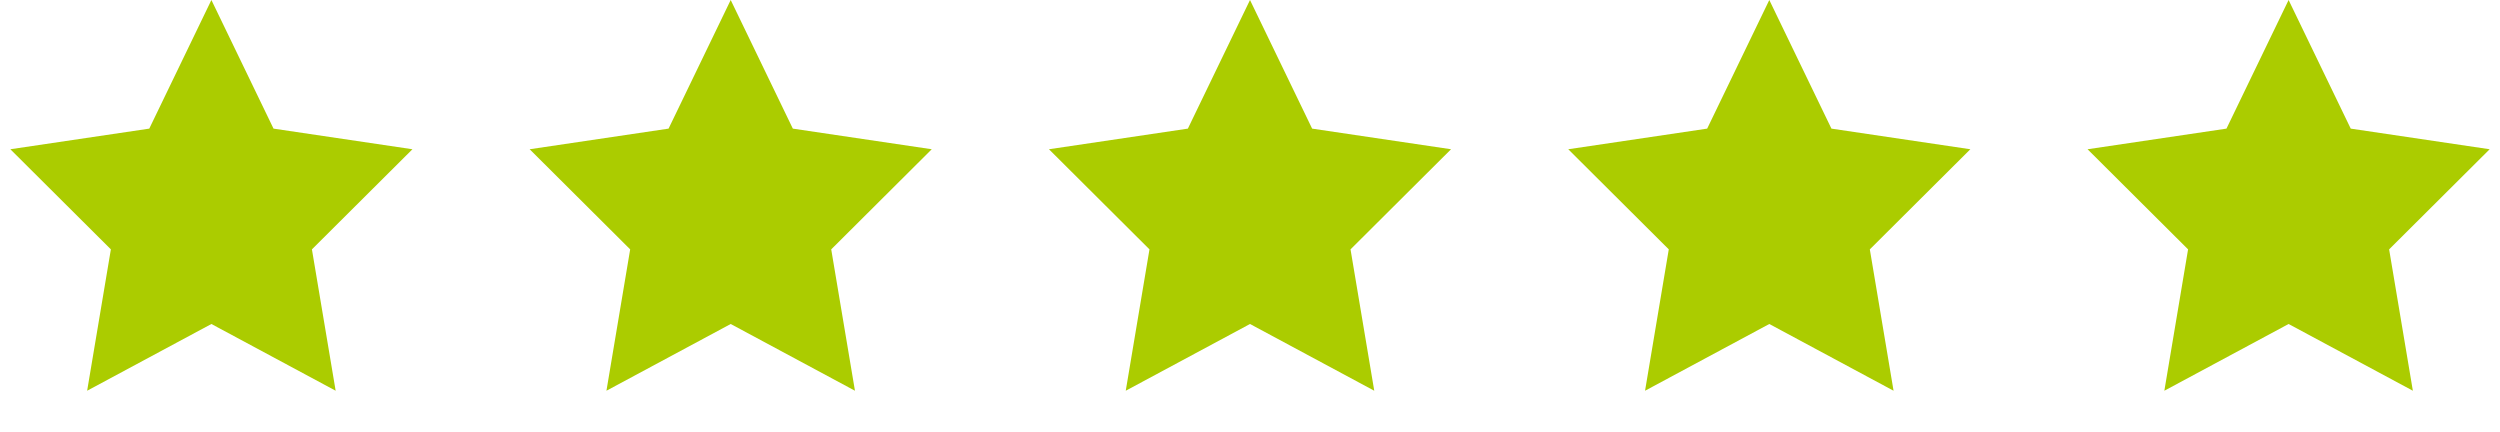
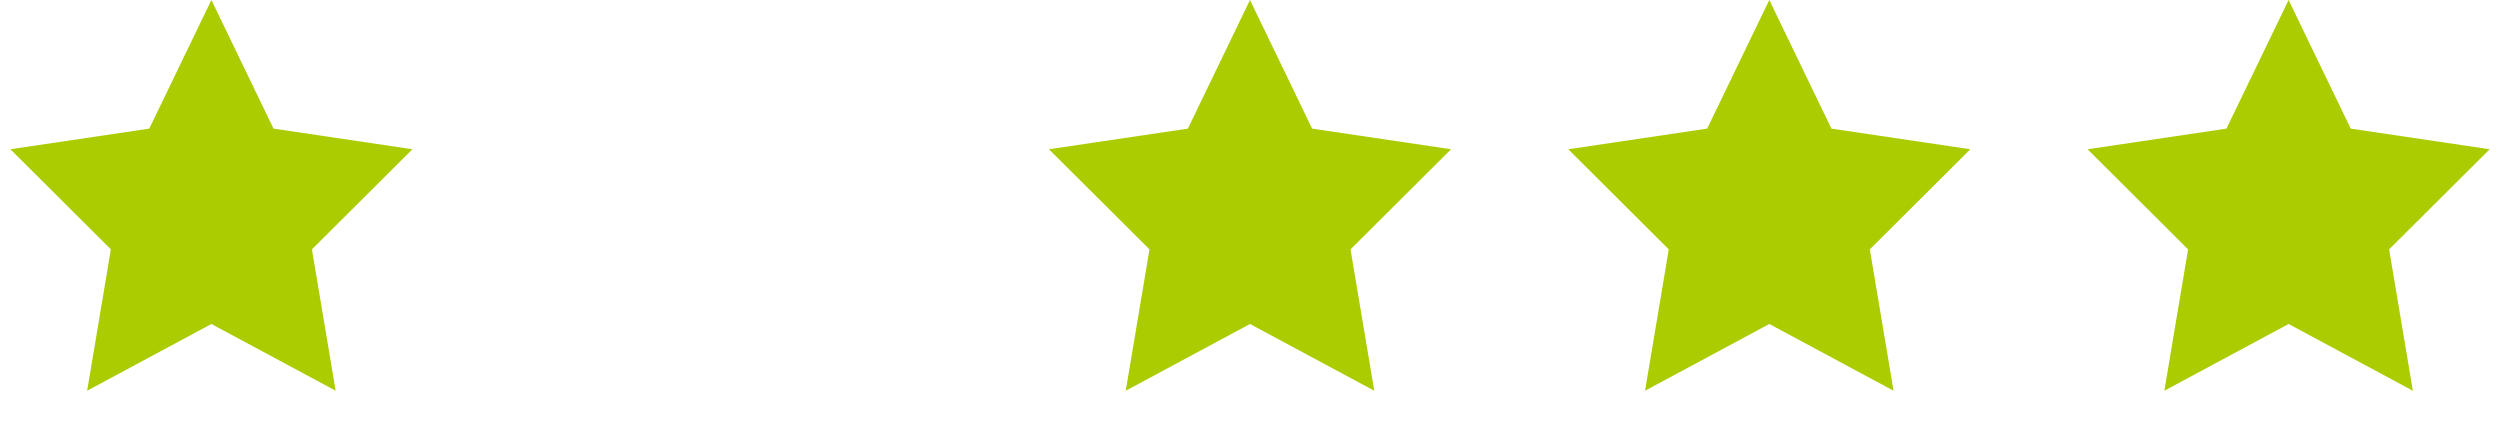
<svg xmlns="http://www.w3.org/2000/svg" fill="none" height="47" viewBox="0 0 272 47" width="272">
  <path clip-rule="evenodd" d="M23 35.25L9.481 42.512L12.063 27.131L1.126 16.238L16.241 13.994L23 0L29.759 13.994L44.874 16.238L33.937 27.131L36.519 42.512L23 35.25Z" fill="#ABCC00" fill-rule="evenodd" />
-   <path clip-rule="evenodd" d="M79.5 35.25L65.981 42.512L68.563 27.131L57.626 16.238L72.74 13.994L79.5 0L86.26 13.994L101.374 16.238L90.437 27.131L93.019 42.512L79.5 35.25Z" fill="#ABCC00" fill-rule="evenodd" />
  <path clip-rule="evenodd" d="M136 35.25L122.481 42.512L125.063 27.131L114.126 16.238L129.24 13.994L136 0L142.76 13.994L157.874 16.238L146.937 27.131L149.519 42.512L136 35.25Z" fill="#ABCC00" fill-rule="evenodd" />
  <path clip-rule="evenodd" d="M192.5 35.25L178.981 42.512L181.563 27.131L170.626 16.238L185.74 13.994L192.5 0L199.26 13.994L214.374 16.238L203.437 27.131L206.019 42.512L192.5 35.25Z" fill="#ABCC00" fill-rule="evenodd" />
  <path clip-rule="evenodd" d="M249 35.25L235.481 42.512L238.063 27.131L227.126 16.238L242.24 13.994L249 0L255.76 13.994L270.874 16.238L259.937 27.131L262.519 42.512L249 35.25Z" fill="#ABCC00" fill-rule="evenodd" />
</svg>